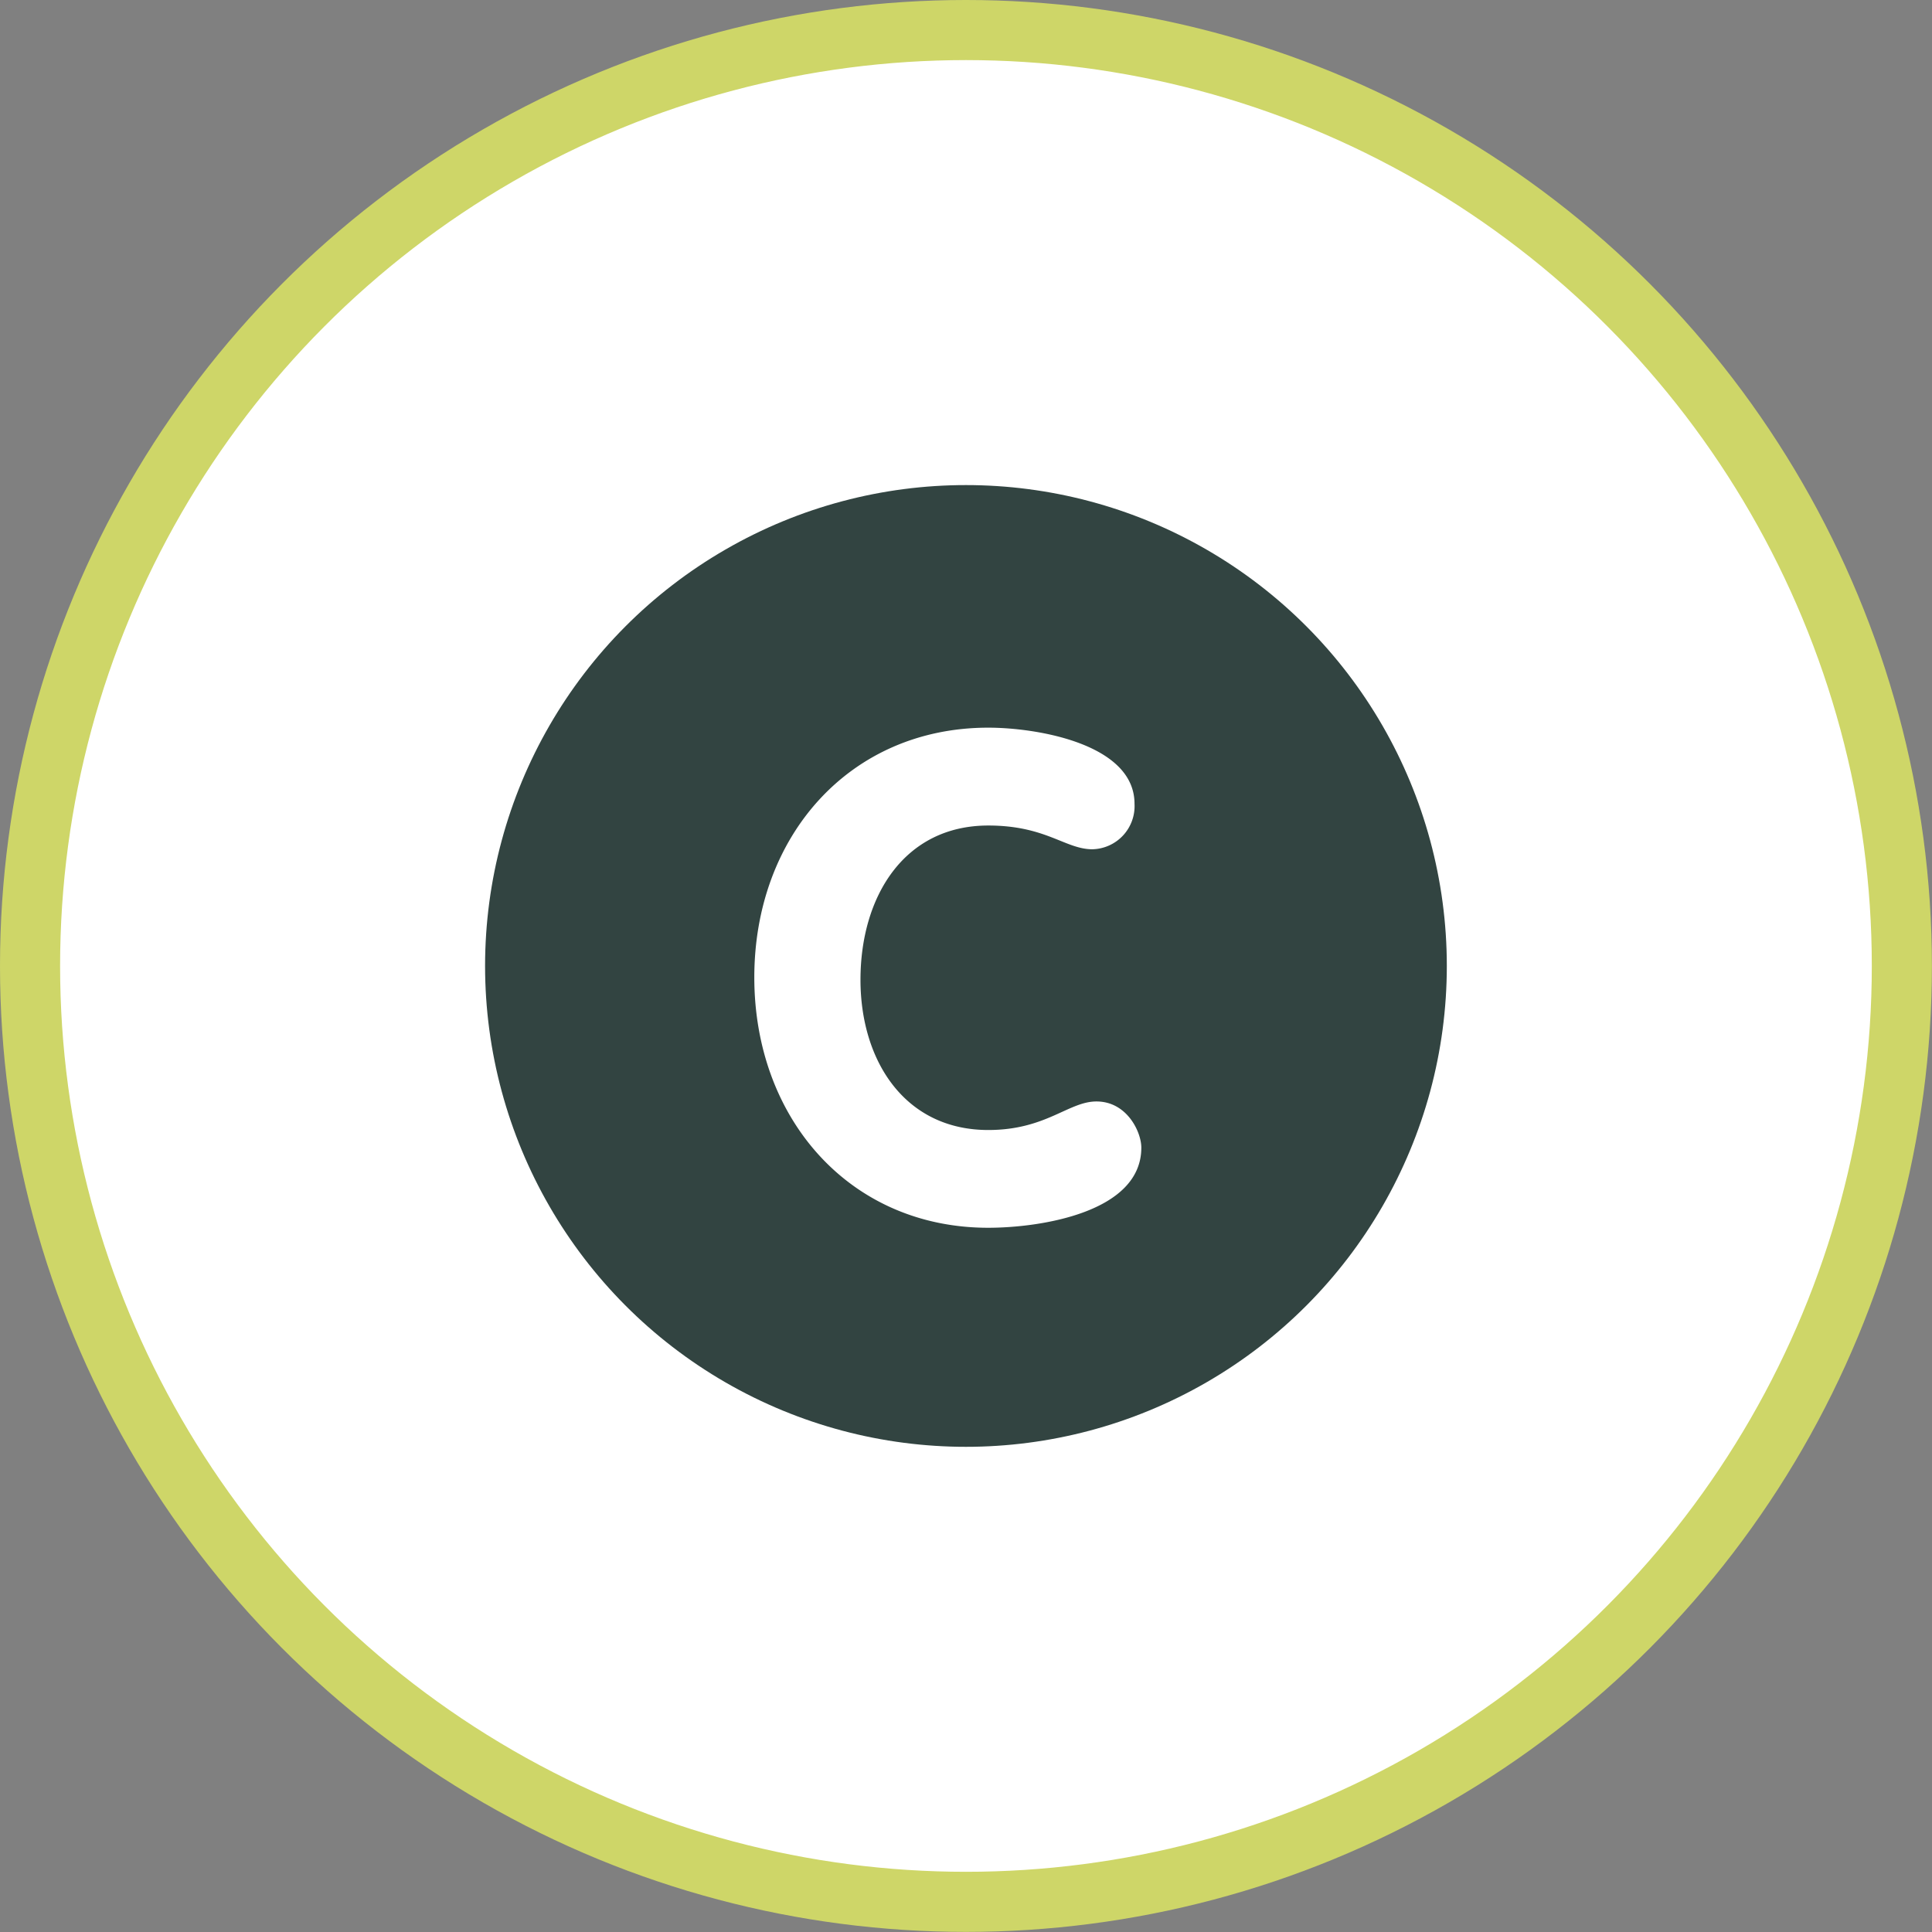
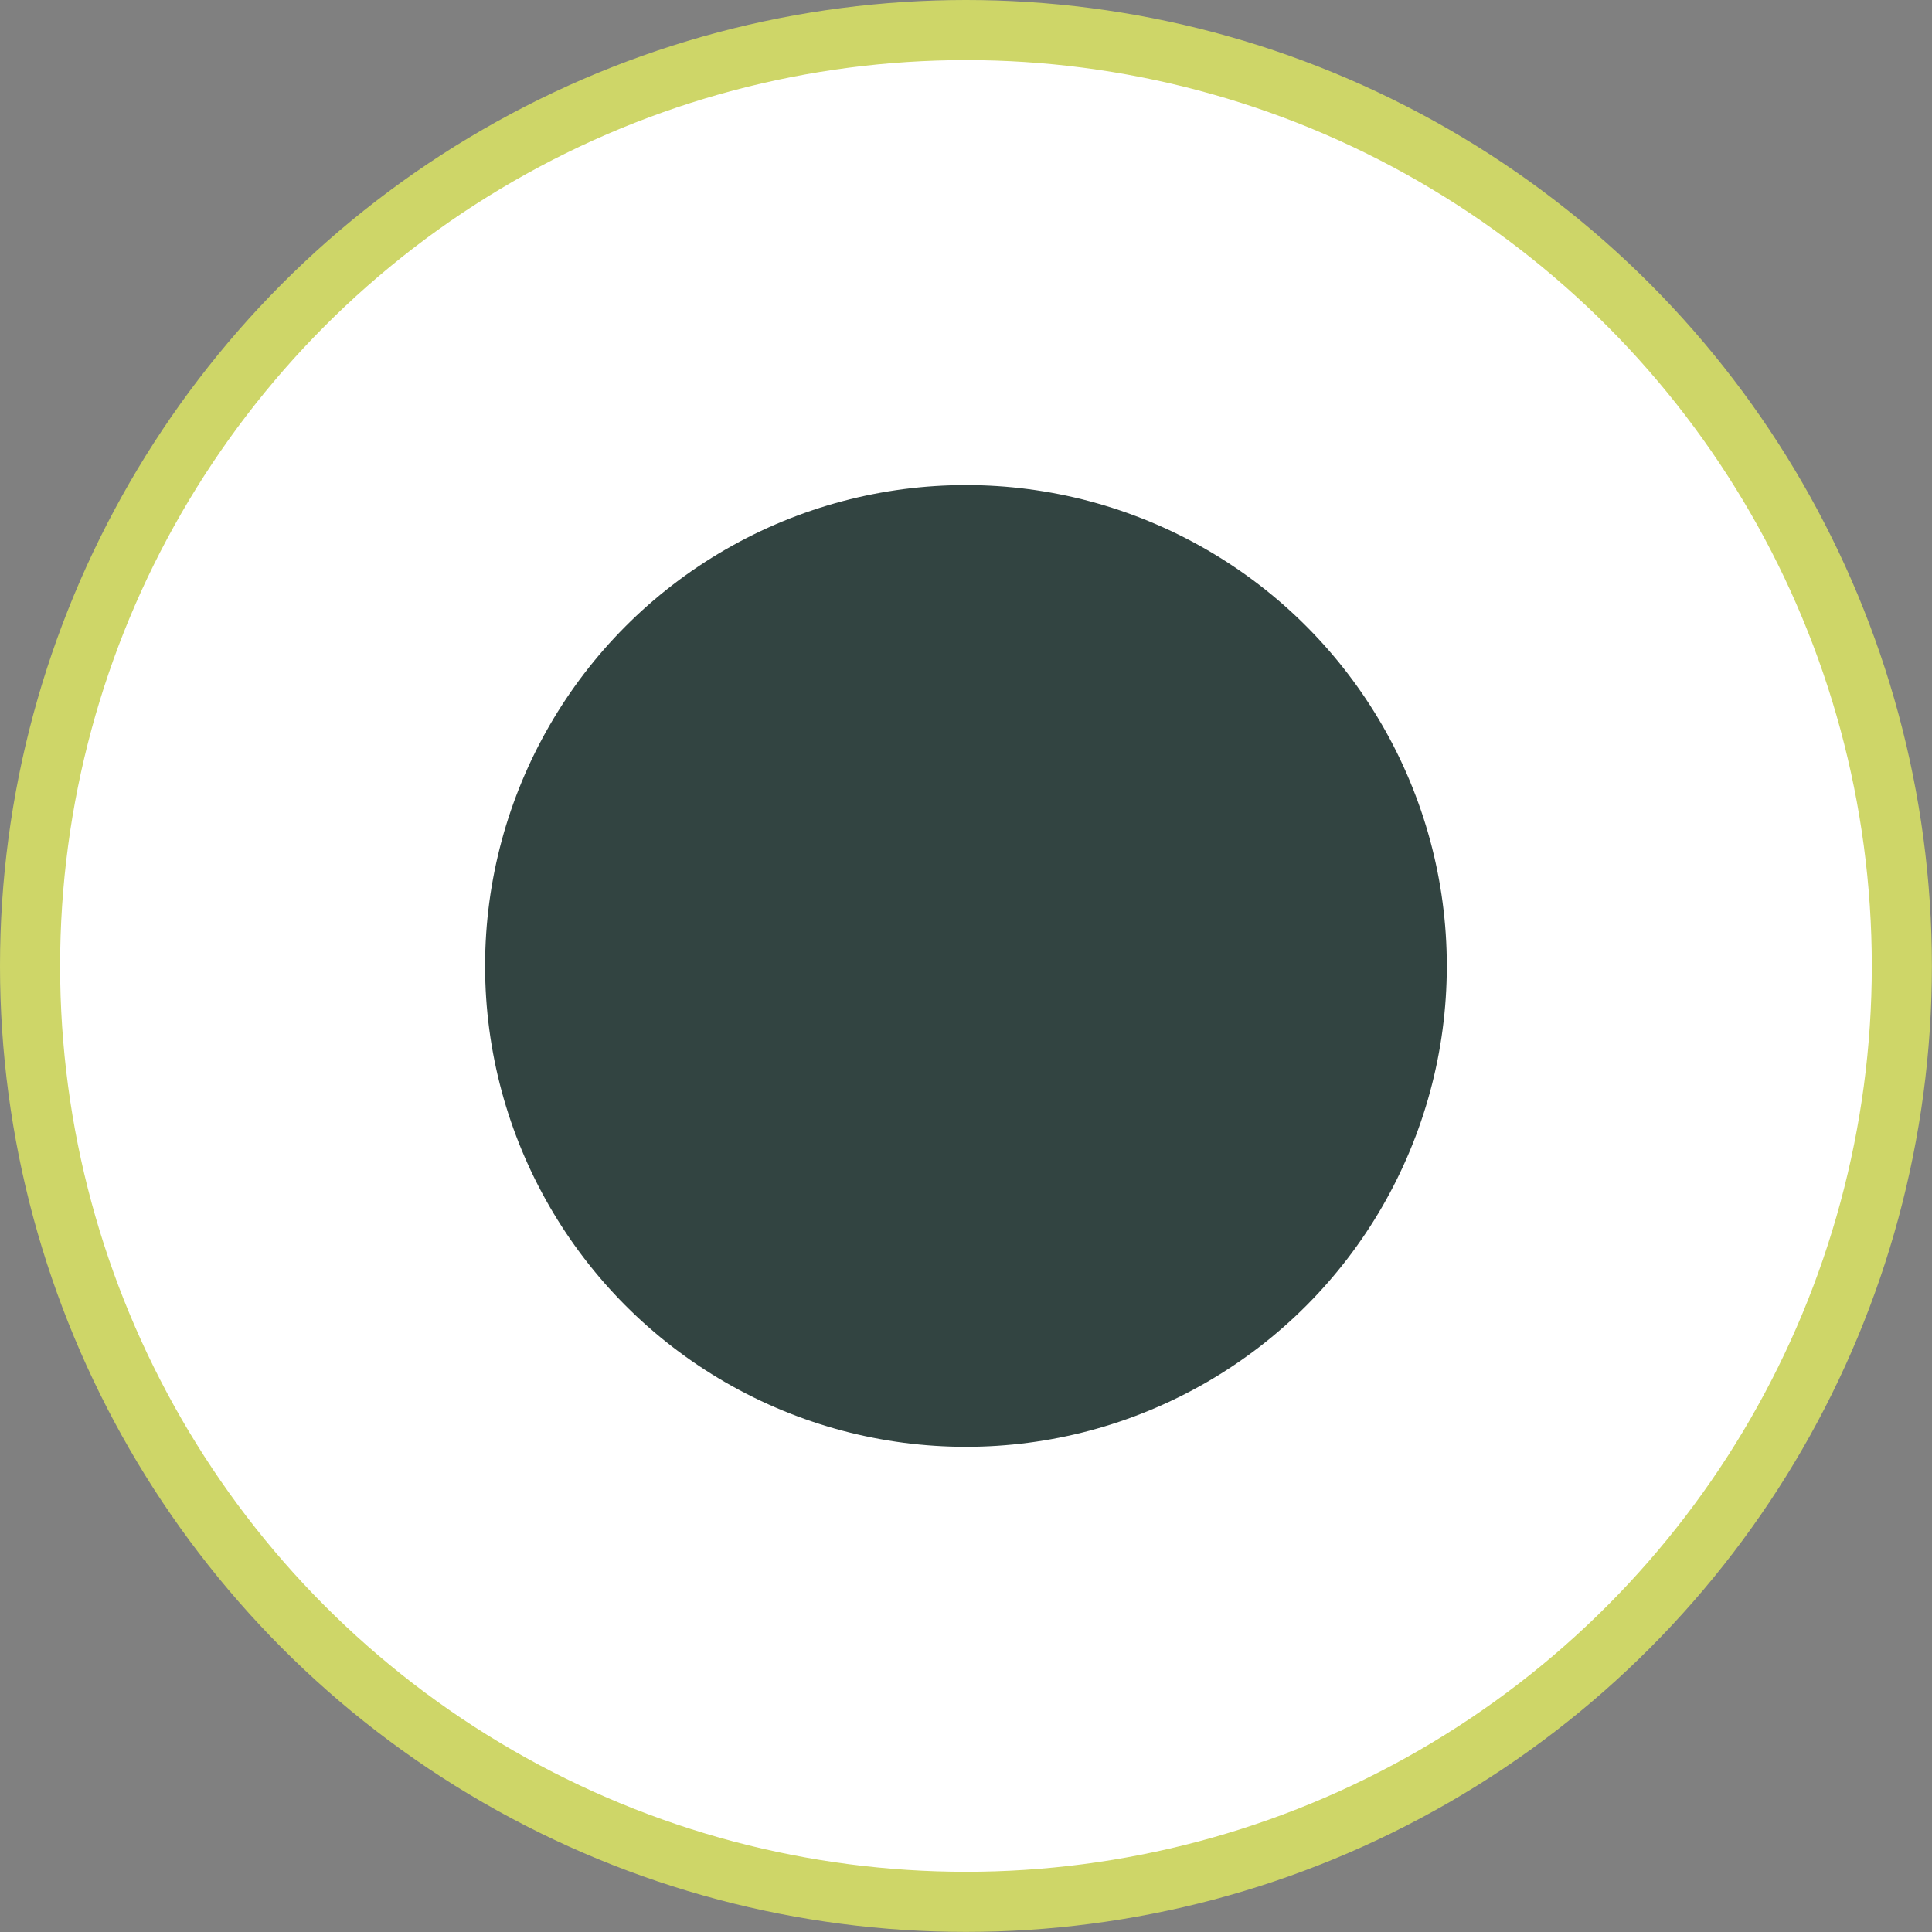
<svg xmlns="http://www.w3.org/2000/svg" id="Layer_1" data-name="Layer 1" viewBox="0 0 192.89 192.89">
  <rect x="0" y="0" width="192.89" height="192.89" fill="#808080" stroke="none" />
  <defs>
    <style>.cls-1,.cls-3{fill:#fff;}.cls-1{stroke:#ced668;stroke-miterlimit:10;stroke-width:6px;}.cls-2{fill:#324441;}</style>
  </defs>
  <title>icon-vitamin-c</title>
  <circle class="cls-1" cx="96.44" cy="96.44" r="93.44" />
  <circle class="cls-2" cx="96.44" cy="96.44" r="48.01" />
-   <path class="cls-3" d="M146.39,255.83c4.89,0,14.6,1.63,14.6,7.6a4.31,4.31,0,0,1-4.21,4.54c-2.71,0-4.62-2.37-10.39-2.37-8.42,0-12.76,7.12-12.76,15.4,0,8.07,4.41,15,12.76,15,5.77,0,8-2.85,10.8-2.85,3.05,0,4.48,3.05,4.48,4.61,0,6.51-10.19,8-15.28,8-13.85,0-23.36-10.92-23.36-25S132.54,255.83,146.39,255.83Z" transform="translate(-47.72 -183.18)" />
</svg>